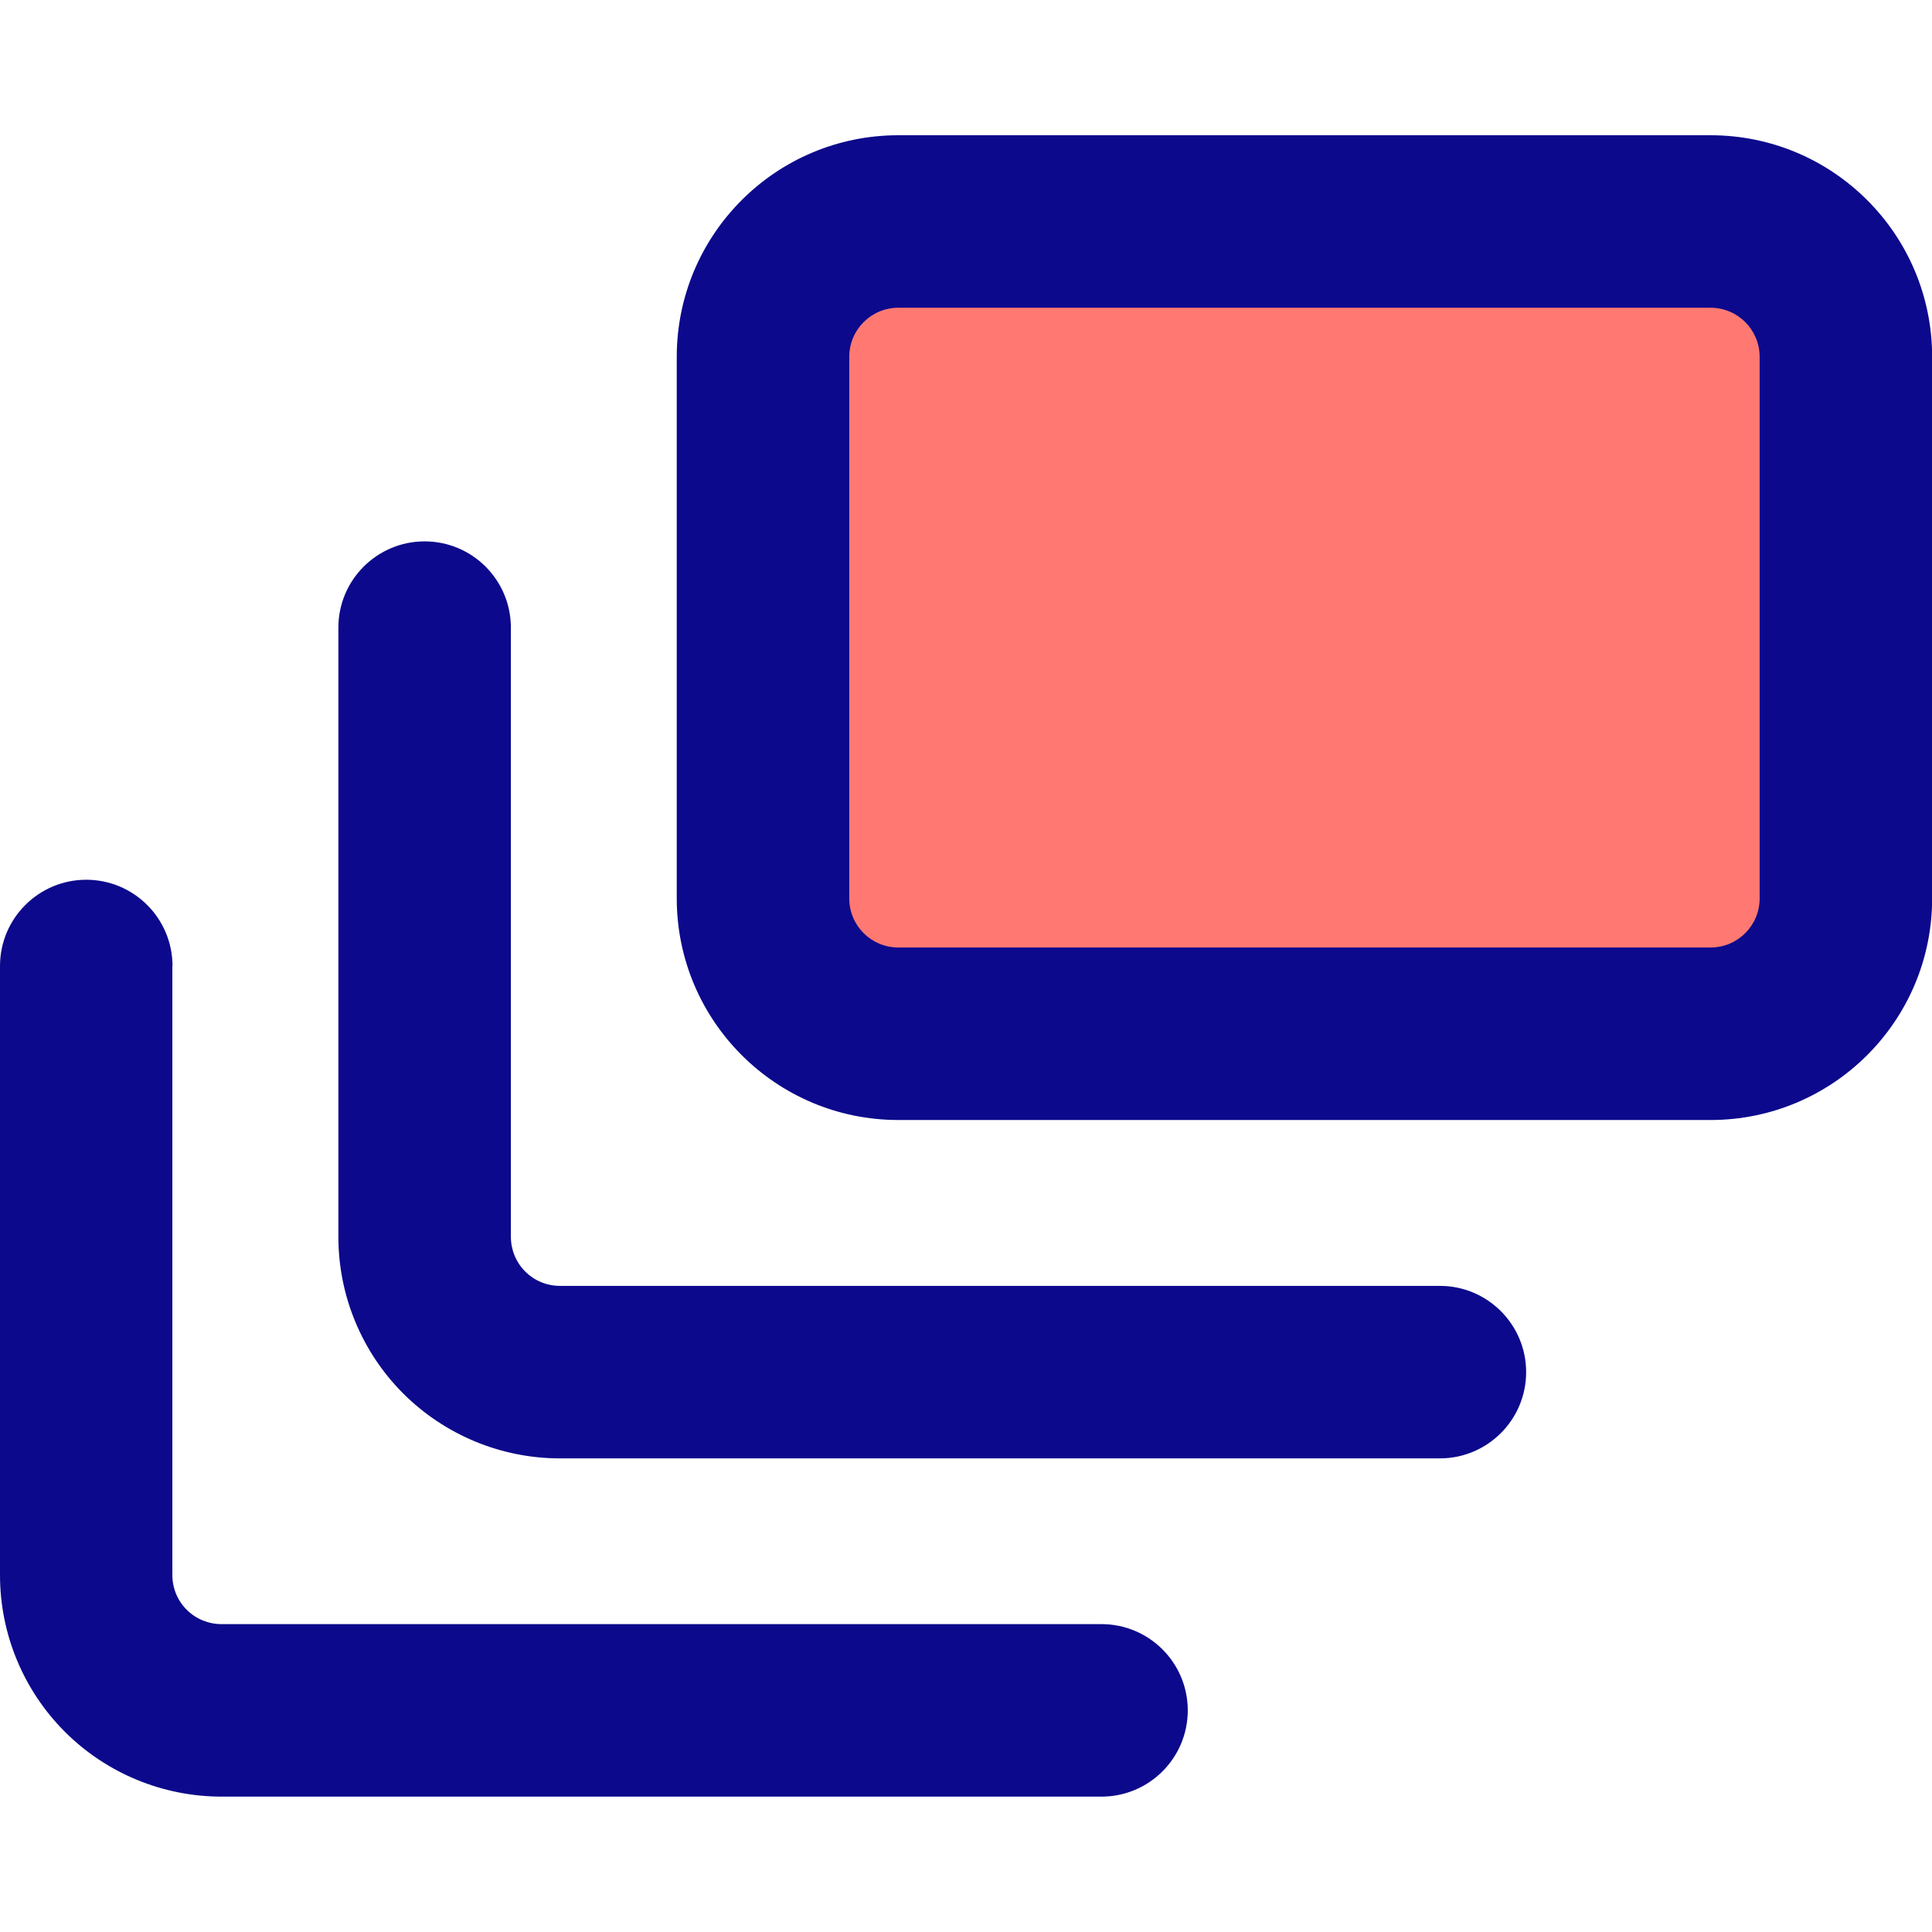
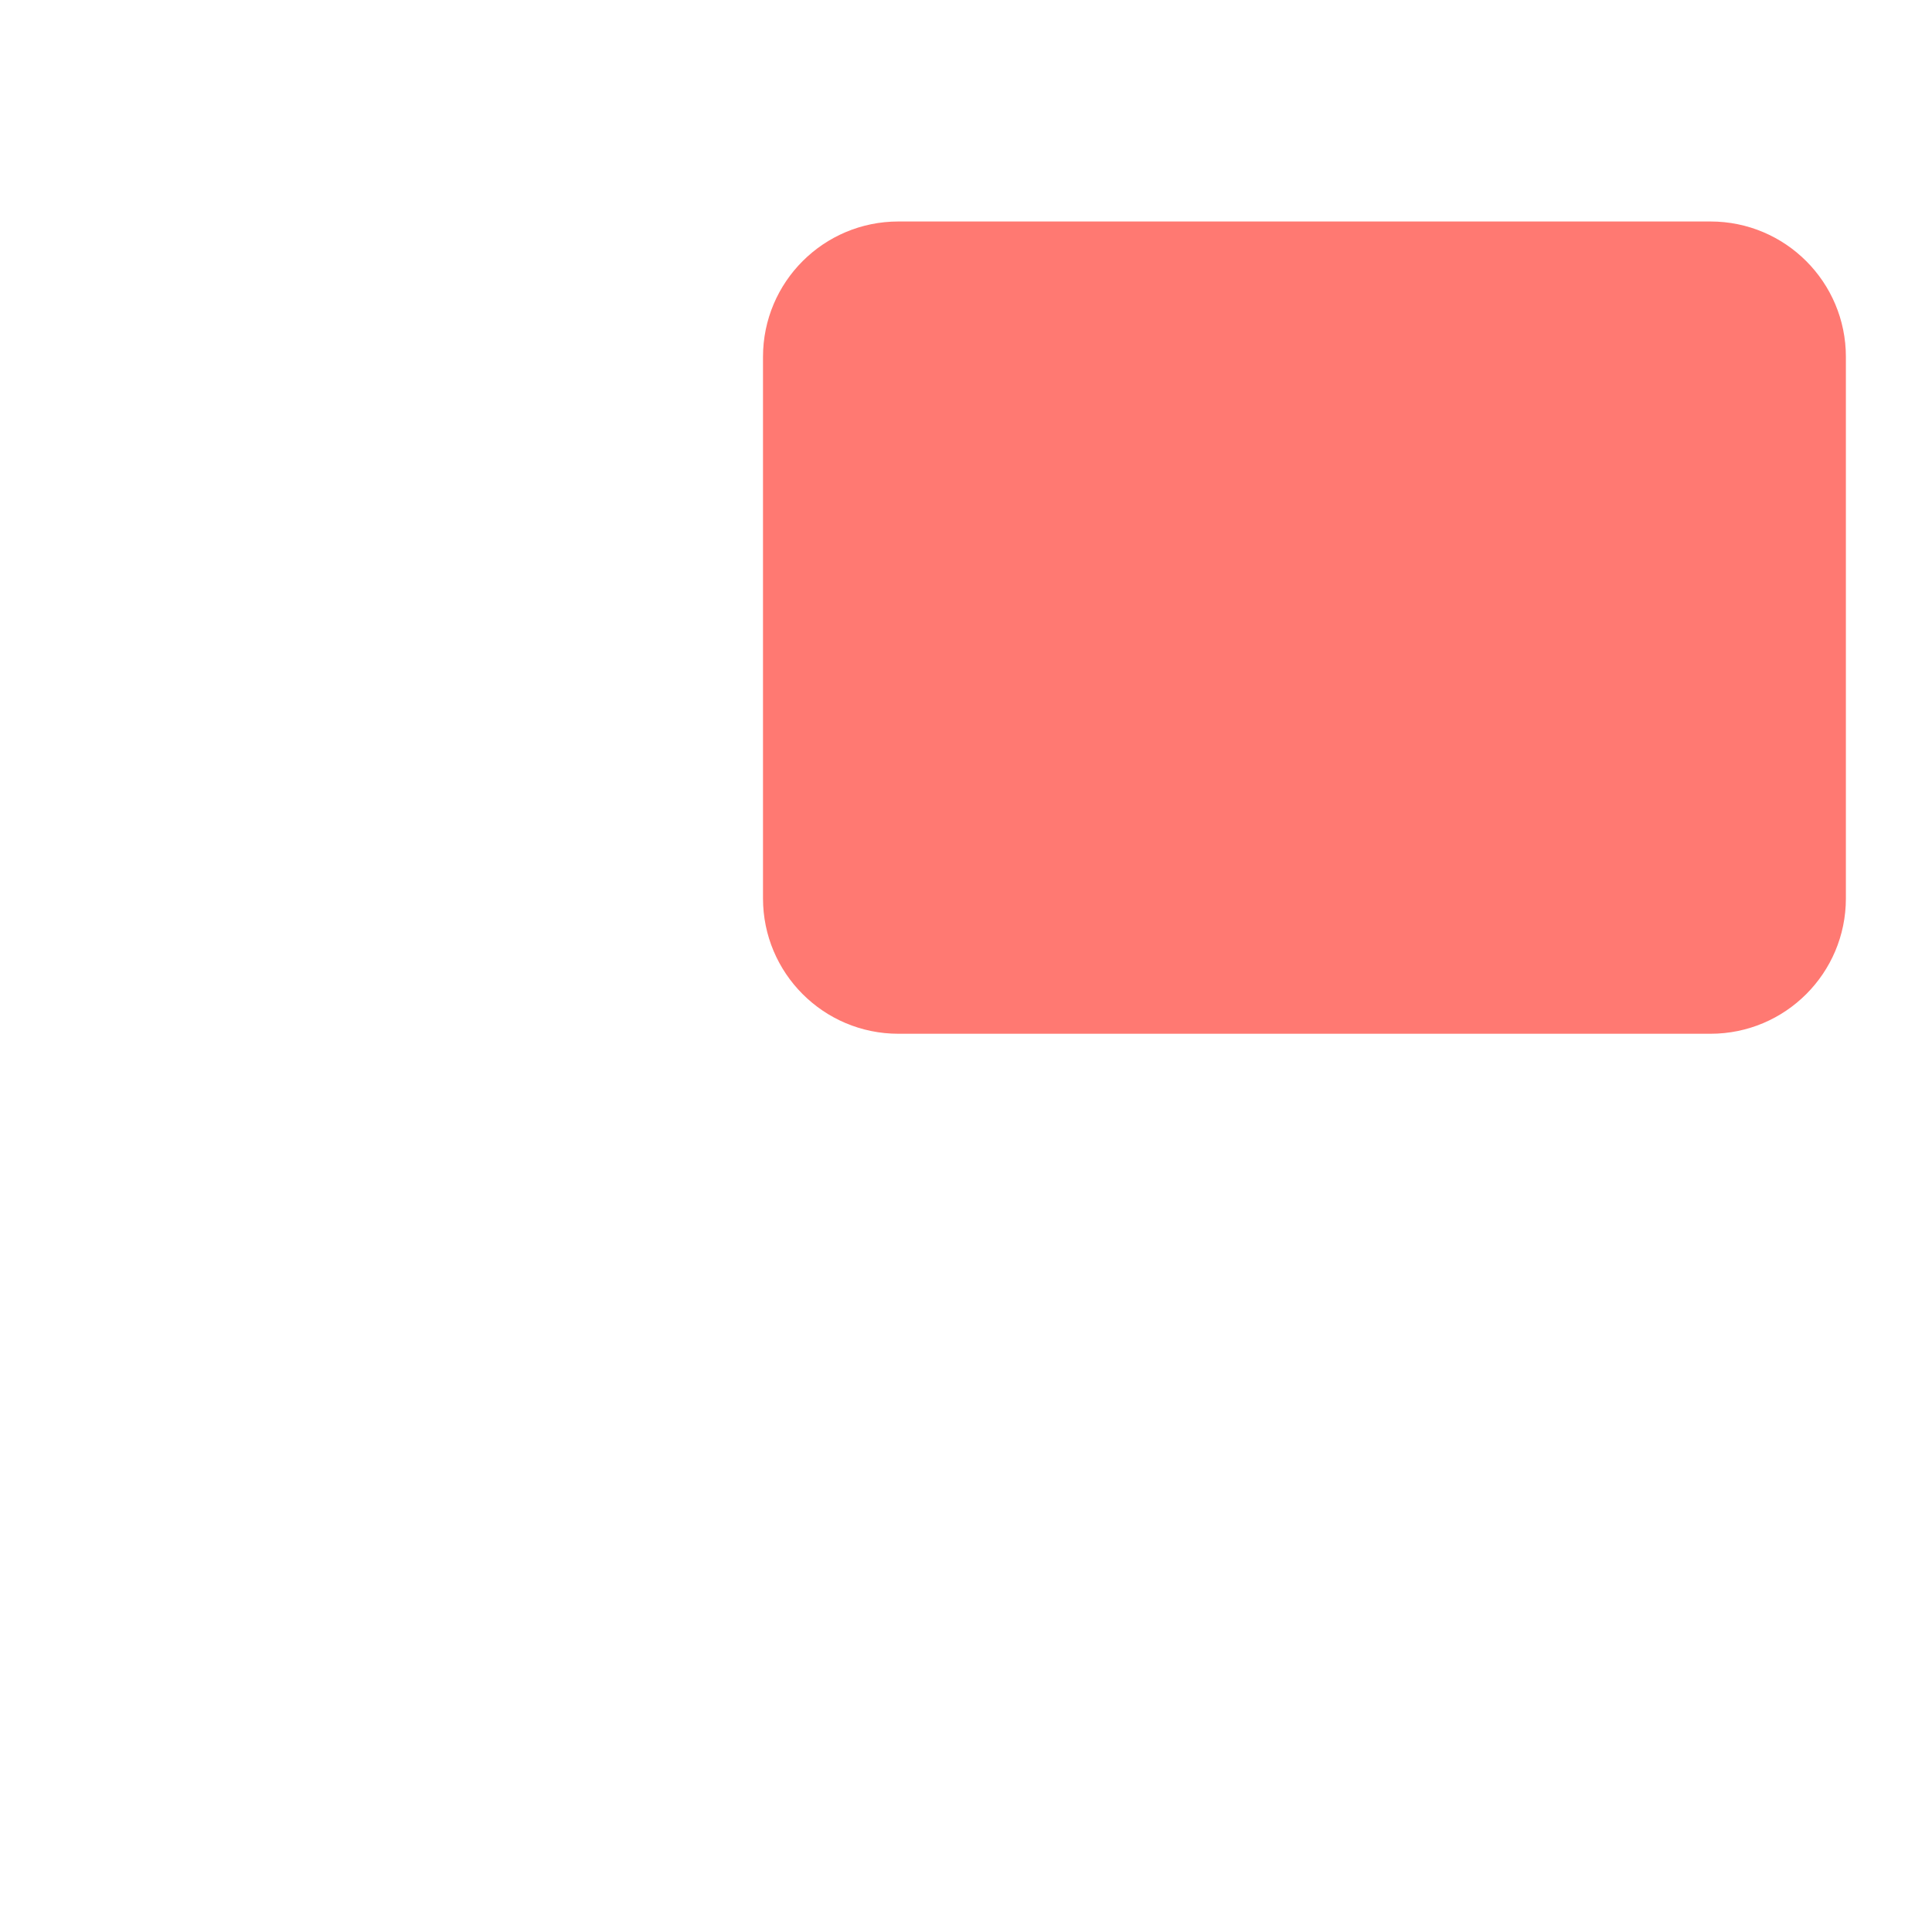
<svg xmlns="http://www.w3.org/2000/svg" fill="none" viewBox="0 0 14 14" id="Layers-2--Streamline-Core">
  <desc>
    Layers 2 Streamline Icon: https://streamlinehq.com
  </desc>
  <g id="layers-2--design-layer-layers-pile-stack-align">
    <path id="Vector" fill="#ff7972" d="M12.395 1.605H6.51c-0.542 0 -0.981 0.439 -0.981 0.981v3.924c0 0.542 0.439 0.981 0.981 0.981h5.885c0.542 0 0.981 -0.439 0.981 -0.981V2.586c0 -0.542 -0.439 -0.981 -0.981 -0.981Z" stroke-width="1" />
-     <path id="Union" fill="#0c098c" fill-rule="evenodd" d="M6.51 2.23c-0.197 0 -0.356 0.159 -0.356 0.356v3.924c0 0.197 0.159 0.356 0.356 0.356h5.885c0.197 0 0.356 -0.159 0.356 -0.356V2.586c0 -0.197 -0.159 -0.356 -0.356 -0.356H6.51Zm-1.606 0.356c0 -0.887 0.719 -1.606 1.606 -1.606h5.885c0.887 0 1.606 0.719 1.606 1.606v3.924c0 0.887 -0.719 1.606 -1.606 1.606H6.51c-0.887 0 -1.606 -0.719 -1.606 -1.606V2.586Zm-1.827 1.337c0.345 0 0.625 0.28 0.625 0.625V8.962c0 0.094 0.037 0.185 0.104 0.252 0.067 0.067 0.157 0.104 0.252 0.104h6.376c0.345 0 0.625 0.28 0.625 0.625 0 0.345 -0.28 0.625 -0.625 0.625H4.058c-0.426 0 -0.834 -0.169 -1.136 -0.47 -0.301 -0.301 -0.47 -0.71 -0.47 -1.135V4.548c0 -0.345 0.28 -0.625 0.625 -0.625ZM1.25 7c0 -0.345 -0.28 -0.625 -0.625 -0.625 -0.345 0 -0.625 0.28 -0.625 0.625v4.414c0 0.426 0.169 0.834 0.47 1.135 0.301 0.301 0.71 0.47 1.136 0.47h6.376c0.345 0 0.625 -0.28 0.625 -0.625s-0.28 -0.625 -0.625 -0.625H1.605c-0.094 0 -0.185 -0.037 -0.252 -0.104 -0.067 -0.067 -0.104 -0.157 -0.104 -0.252V7Z" clip-rule="evenodd" stroke-width="1" />
  </g>
</svg>